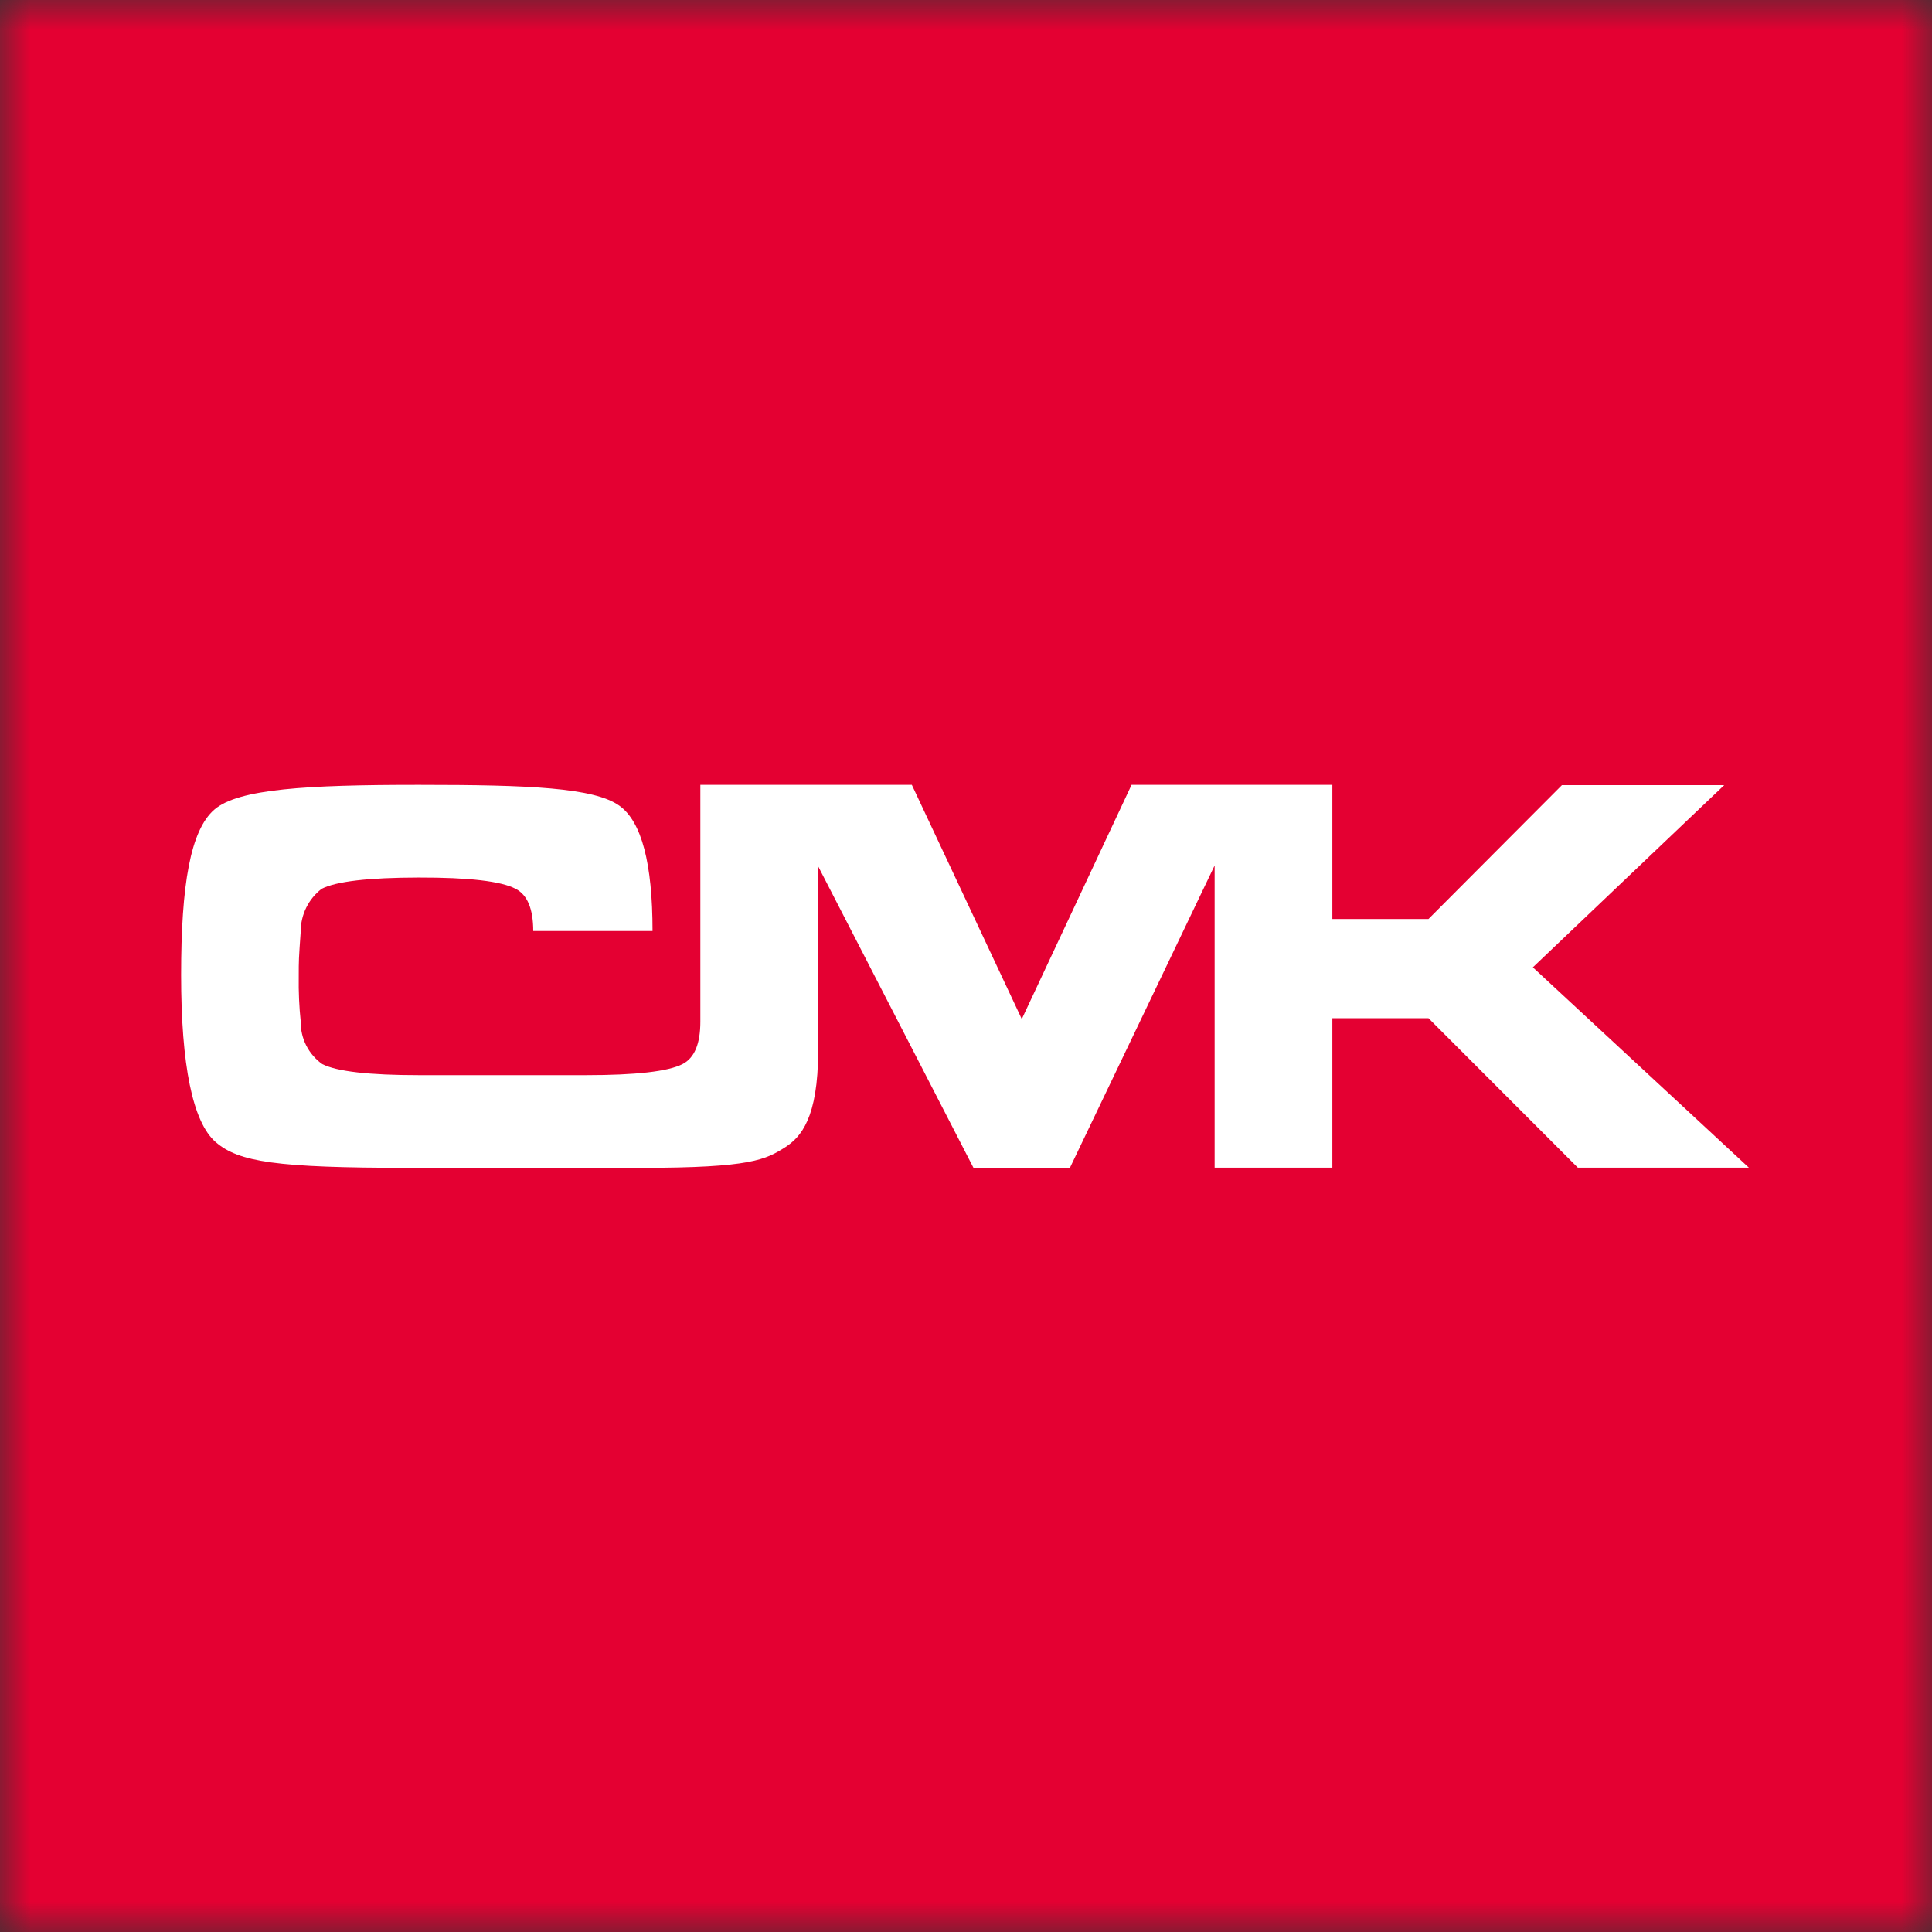
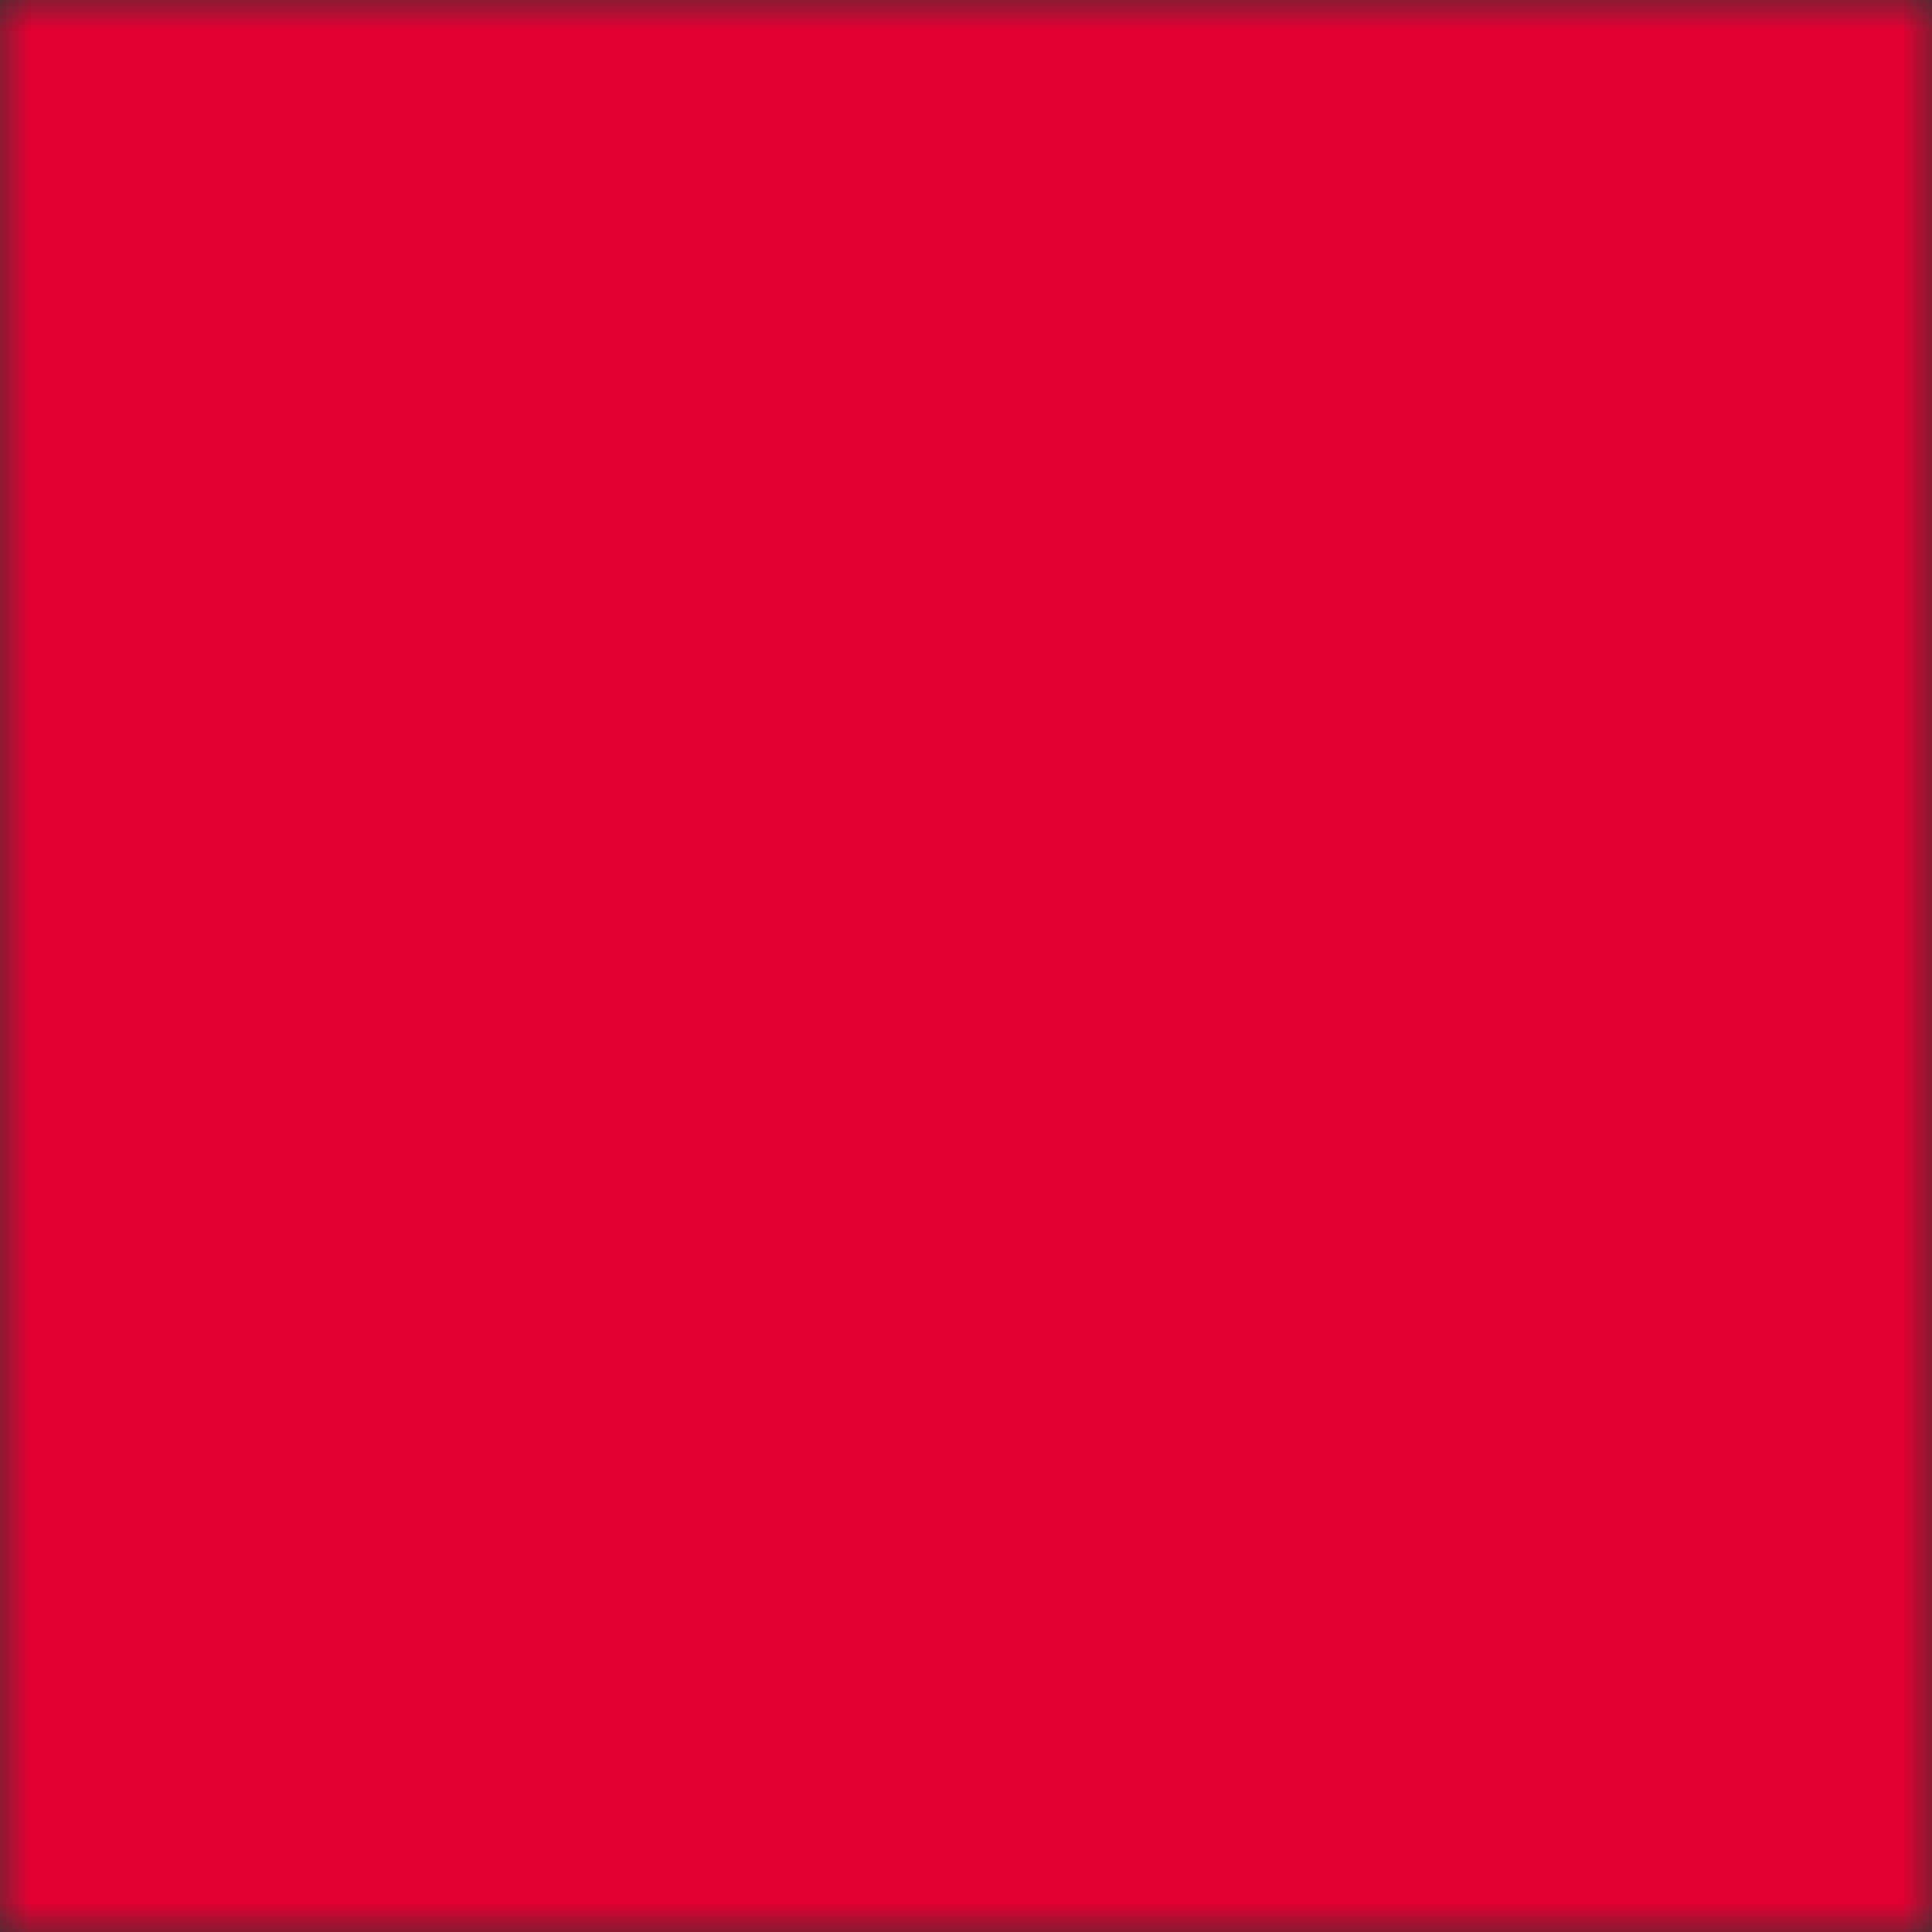
<svg xmlns="http://www.w3.org/2000/svg" width="32" height="32" viewBox="0 0 32 32" fill="none">
  <rect x="0" y="0" width="32" height="32" fill="#333333" stroke="none" />
  <g clip-path="url(#clip0_2458_4820)">
    <mask id="mask0_2458_4820" style="mask-type:luminance" maskUnits="userSpaceOnUse" x="0" y="0" width="32" height="32">
      <path d="M32 0H0V32H32V0Z" fill="white" />
    </mask>
    <g mask="url(#mask0_2458_4820)">
      <path d="M32 0H0V32H32V0Z" fill="#E40032" />
-       <path d="M25.389 16.022L28.558 13.005H25.87L23.66 15.222H22.068V13H18.742L16.924 16.879L15.103 13H11.6V16.921C11.6 17.288 11.503 17.522 11.306 17.624C11.067 17.747 10.532 17.808 9.702 17.808H6.944C6.113 17.808 5.578 17.747 5.337 17.624C5.225 17.544 5.134 17.439 5.072 17.316C5.01 17.194 4.979 17.058 4.981 16.921C4.955 16.673 4.944 16.424 4.948 16.174C4.948 15.895 4.948 15.895 4.981 15.427C4.981 15.29 5.012 15.156 5.072 15.034C5.132 14.912 5.219 14.805 5.327 14.722C5.566 14.599 6.102 14.536 6.934 14.535C7.766 14.533 8.301 14.595 8.541 14.722C8.735 14.821 8.832 15.055 8.832 15.421H10.808C10.808 14.298 10.626 13.608 10.26 13.346C9.839 13.045 8.765 13 6.949 13H6.914C5.09 13 3.947 13.065 3.551 13.409C3.154 13.752 3 14.654 3 16.149C3 17.644 3.192 18.588 3.573 18.917C3.954 19.246 4.579 19.343 6.772 19.343H10.633C12.442 19.343 12.684 19.206 13.01 18.999C13.259 18.835 13.551 18.528 13.551 17.405V14.348L16.124 19.343H17.721L20.118 14.335V19.34H22.068V16.864H23.66L26.134 19.34H28.967L25.389 16.022Z" fill="white" />
    </g>
  </g>
  <defs>
    <clipPath id="clip0_2458_4820">
      <rect width="32" height="32" fill="white" />
    </clipPath>
  </defs>
</svg>